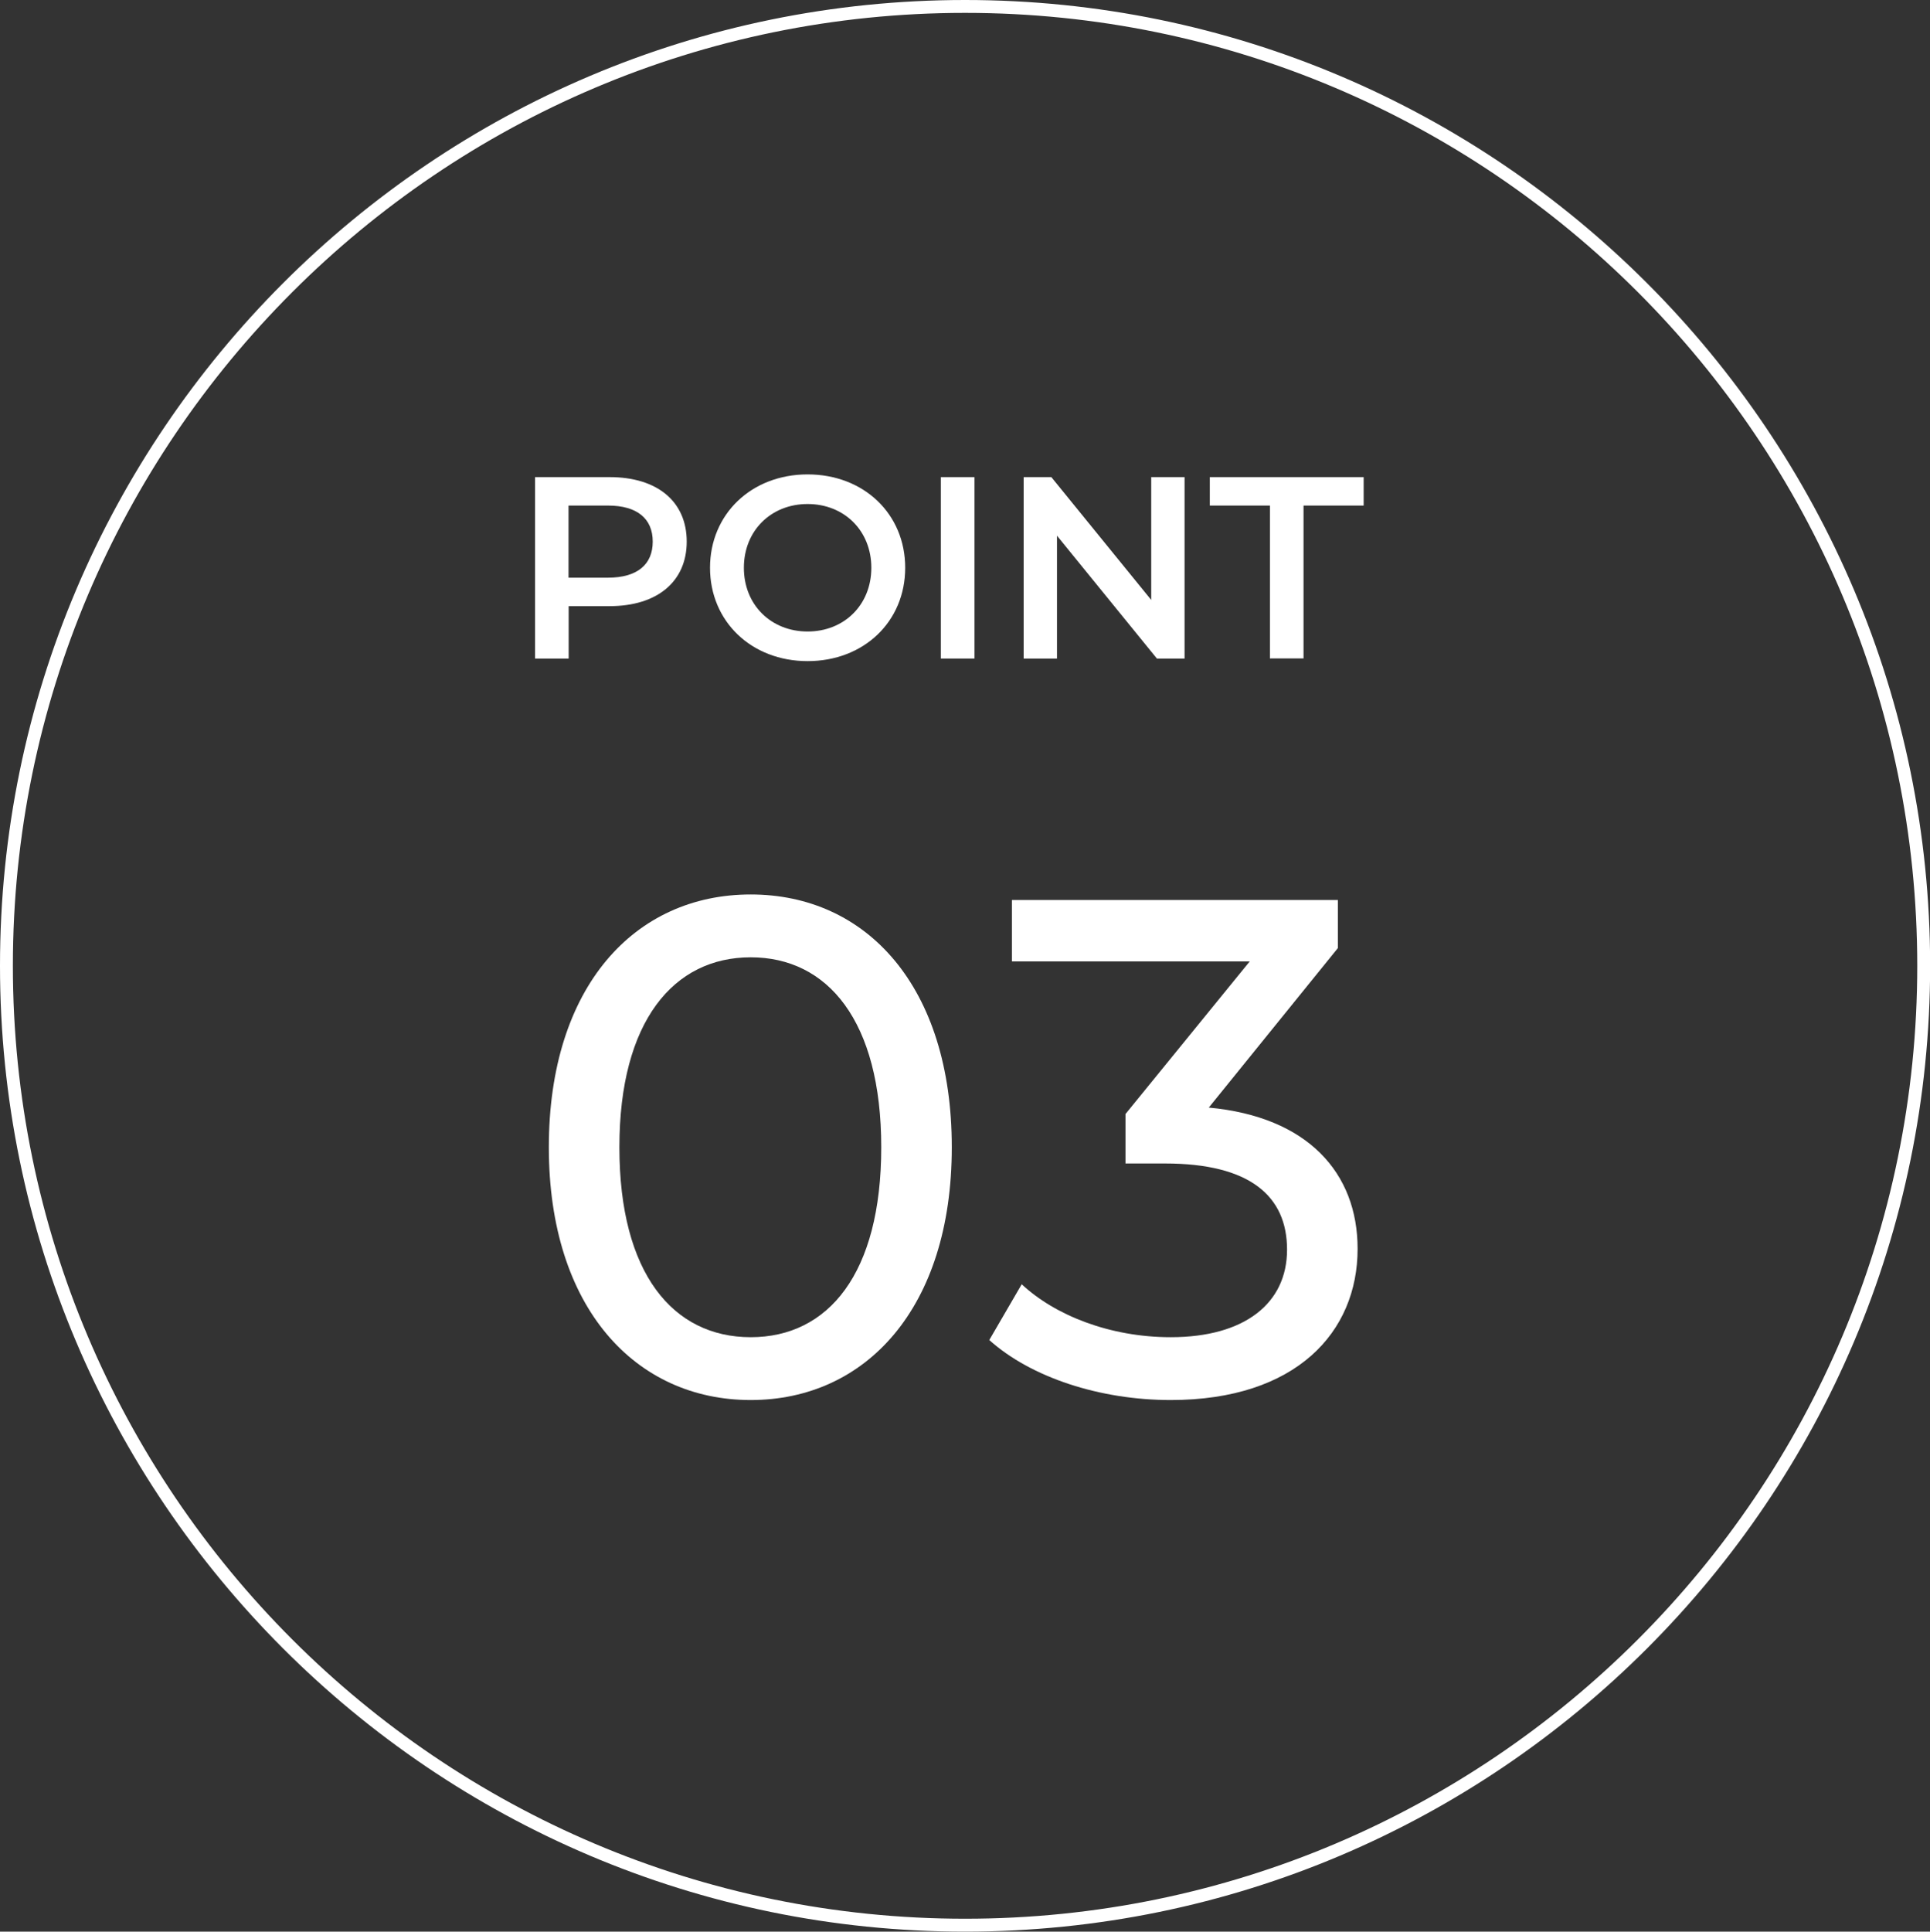
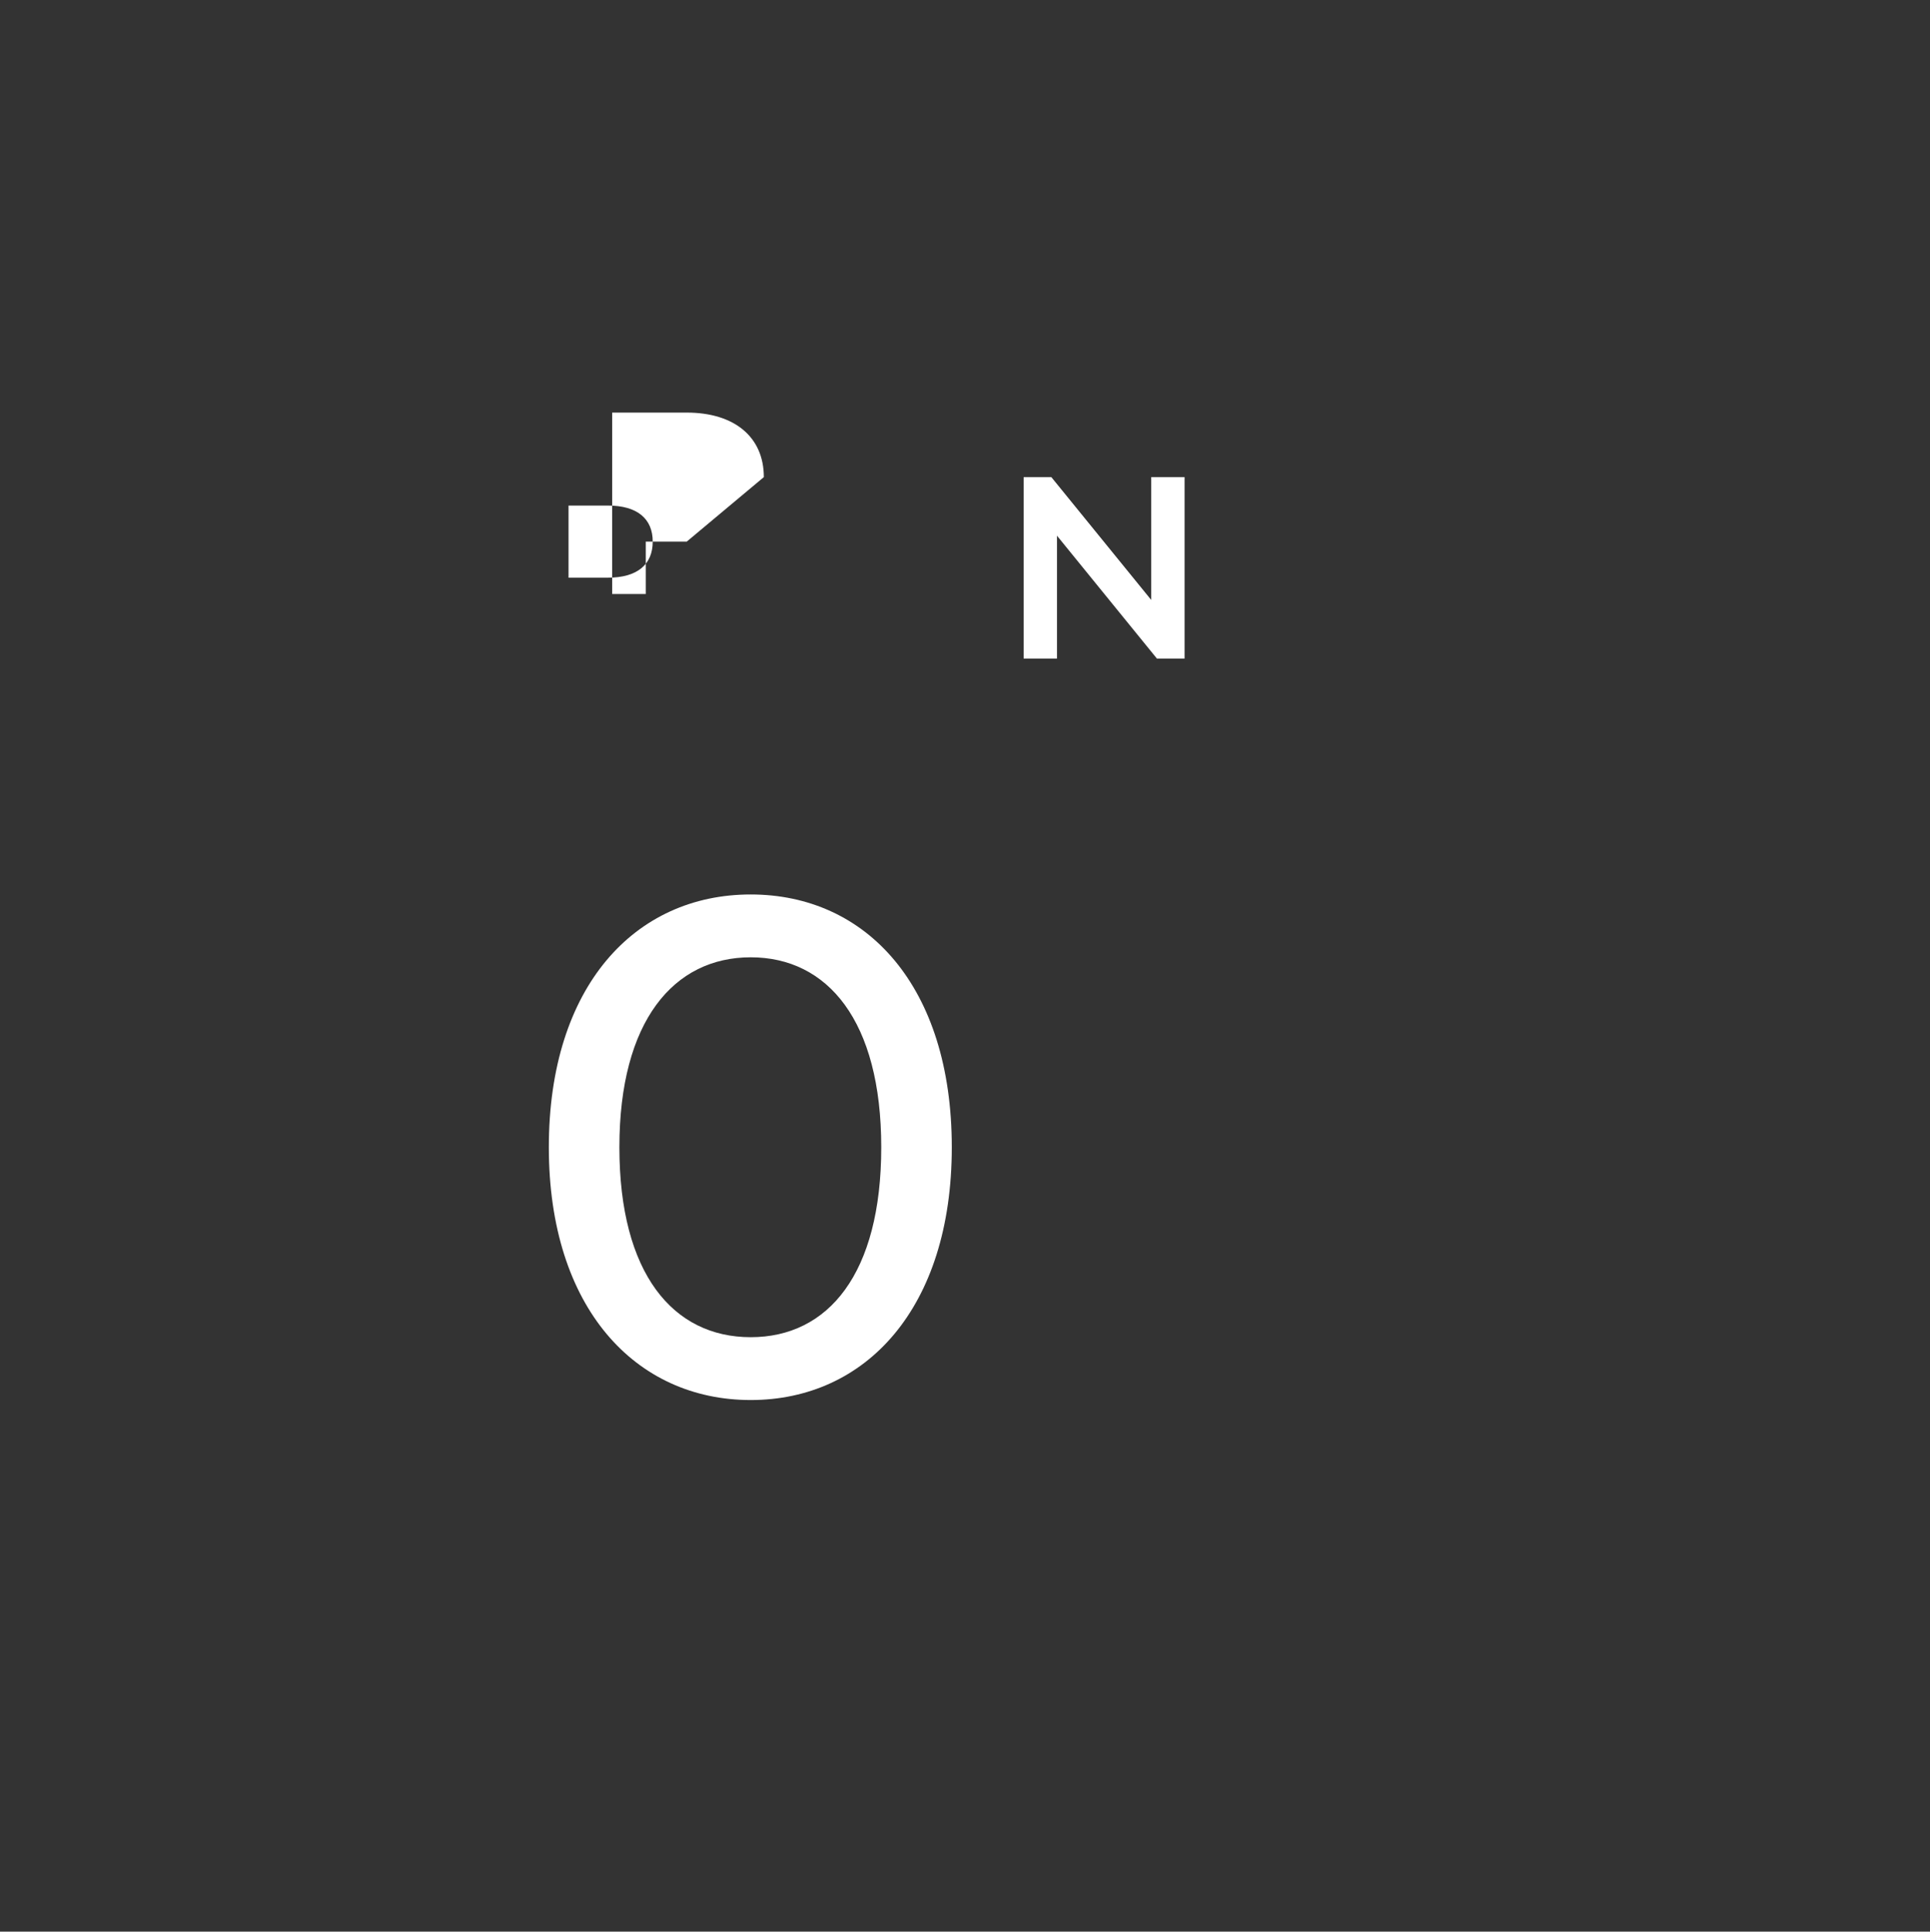
<svg xmlns="http://www.w3.org/2000/svg" id="b" data-name="レイヤー_2" viewBox="0 0 149.91 150">
  <rect x="0" y="0" width="149.91" height="150" fill="#333333" stroke="none" />
  <g id="c" data-name="背景">
    <g>
      <g>
        <g>
          <path d="M42.63,89.09c0-12.5,6.69-19.63,15.68-19.63s15.62,7.13,15.62,19.63-6.69,19.63-15.62,19.63-15.68-7.13-15.68-19.63ZM68.45,89.09c0-9.82-4.17-14.75-10.14-14.75s-10.2,4.94-10.2,14.75,4.17,14.75,10.2,14.75,10.14-4.94,10.14-14.75Z" style="fill: #fff;" />
-           <path d="M105.45,96.98c0,6.47-4.77,11.74-14.52,11.74-5.48,0-10.85-1.75-14.09-4.66l2.52-4.33c2.58,2.41,6.85,4.11,11.57,4.11,5.75,0,9.04-2.63,9.04-6.8s-2.9-6.69-9.48-6.69h-3.07v-3.84l9.65-11.85h-18.47v-4.77h25.32v3.73l-10.03,12.39c7.67.71,11.56,5.05,11.56,10.97Z" style="fill: #fff;" />
        </g>
        <g>
-           <path d="M53.34,42.06c0,3.1-2.29,5.01-5.99,5.01h-3.18v4.07h-2.61v-14.09h5.79c3.7,0,5.99,1.89,5.99,5.01ZM50.7,42.06c0-1.77-1.19-2.8-3.48-2.8h-3.06v5.6h3.06c2.29,0,3.48-1.03,3.48-2.8Z" style="fill: #fff;" />
-           <path d="M55.15,44.09c0-4.17,3.22-7.25,7.58-7.25s7.58,3.06,7.58,7.25-3.22,7.25-7.58,7.25-7.58-3.08-7.58-7.25ZM67.68,44.09c0-2.88-2.11-4.95-4.95-4.95s-4.95,2.07-4.95,4.95,2.11,4.95,4.95,4.95,4.95-2.07,4.95-4.95Z" style="fill: #fff;" />
-           <path d="M73.08,37.05h2.61v14.09h-2.61v-14.09Z" style="fill: #fff;" />
+           <path d="M53.34,42.06h-3.18v4.07h-2.61v-14.09h5.79c3.7,0,5.99,1.89,5.99,5.01ZM50.7,42.06c0-1.77-1.19-2.8-3.48-2.8h-3.06v5.6h3.06c2.29,0,3.48-1.03,3.48-2.8Z" style="fill: #fff;" />
          <path d="M92.01,37.05v14.09h-2.15l-7.76-9.54v9.54h-2.59v-14.09h2.15l7.76,9.54v-9.54h2.59Z" style="fill: #fff;" />
-           <path d="M98.64,39.26h-4.67v-2.21h11.95v2.21h-4.67v11.87h-2.61v-11.87Z" style="fill: #fff;" />
        </g>
      </g>
-       <path d="M74.96,150C33.63,150,0,116.35,0,75S33.63,0,74.96,0s74.96,33.65,74.96,75-33.63,75-74.96,75ZM74.96,1C34.18,1,1,34.2,1,75s33.18,74,73.96,74,73.96-33.2,73.96-74S115.74,1,74.96,1Z" style="fill: #fff;" />
    </g>
  </g>
</svg>